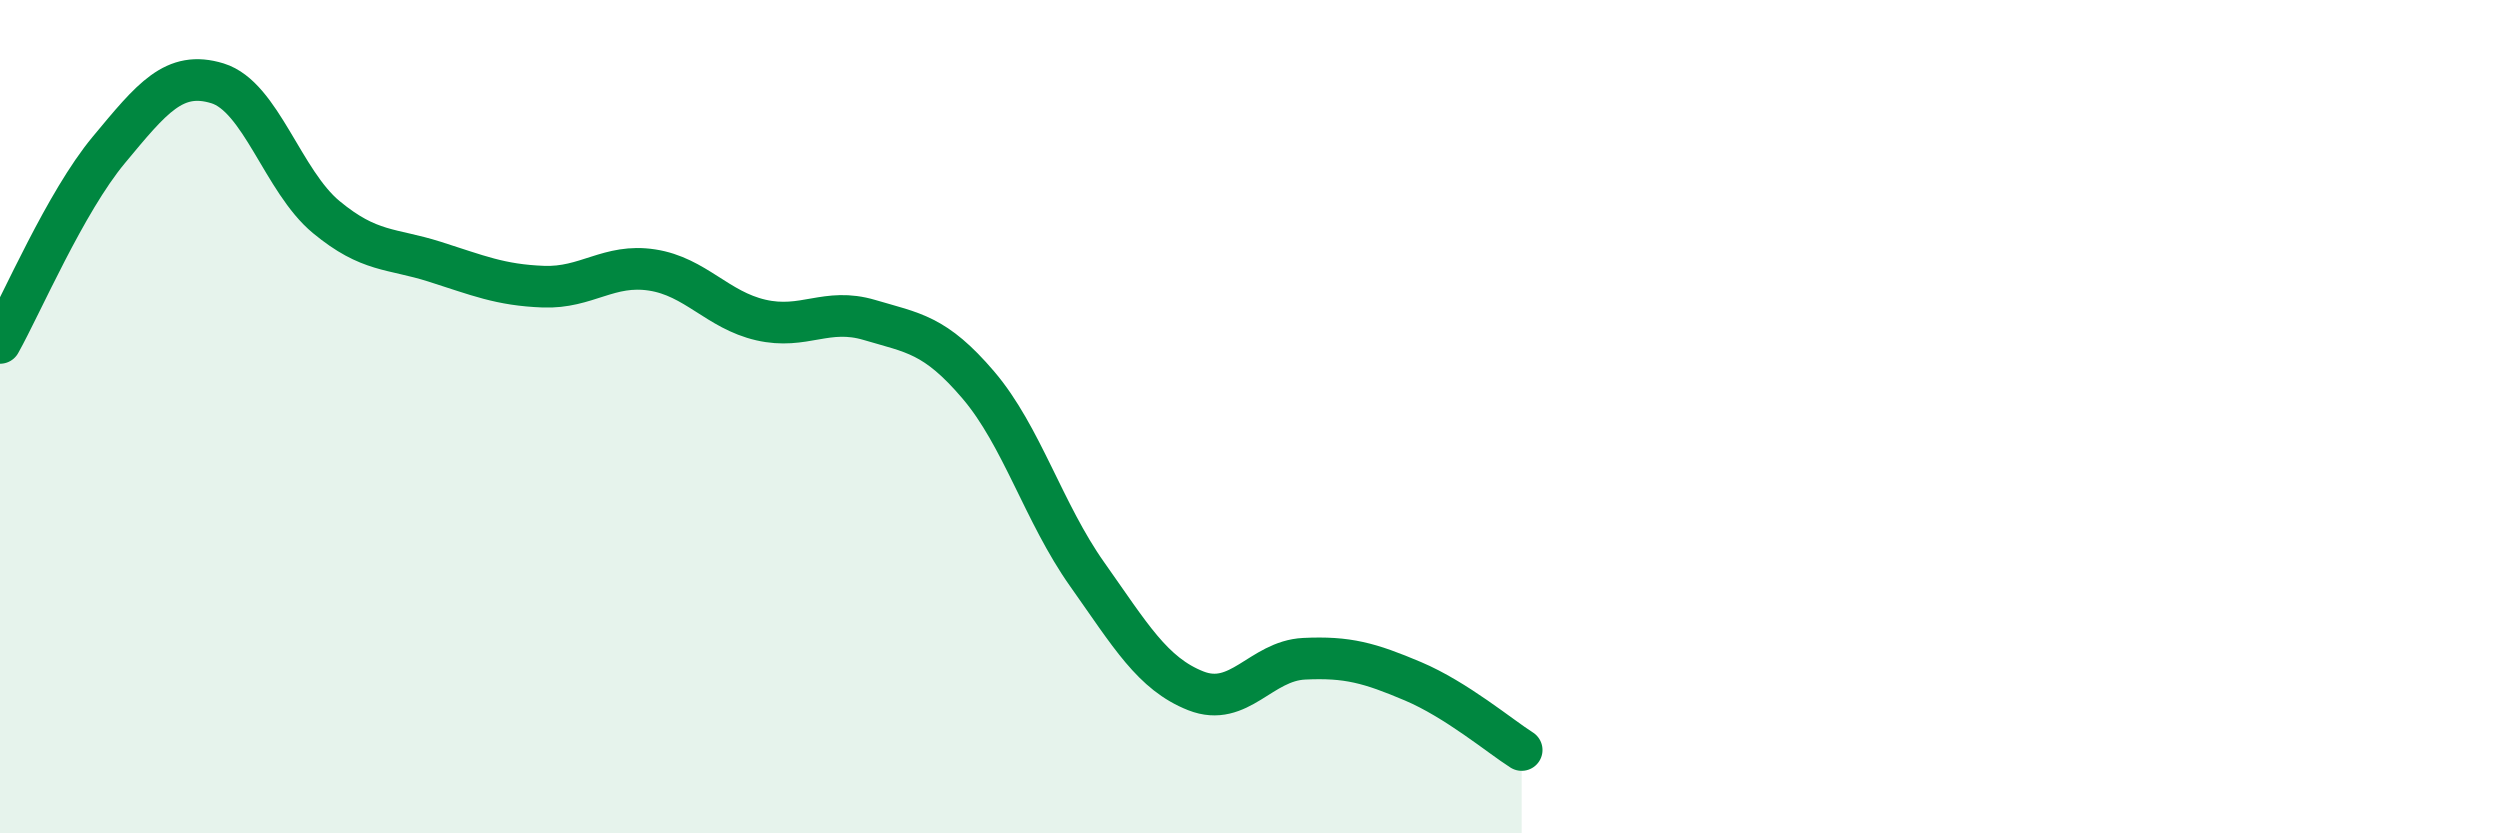
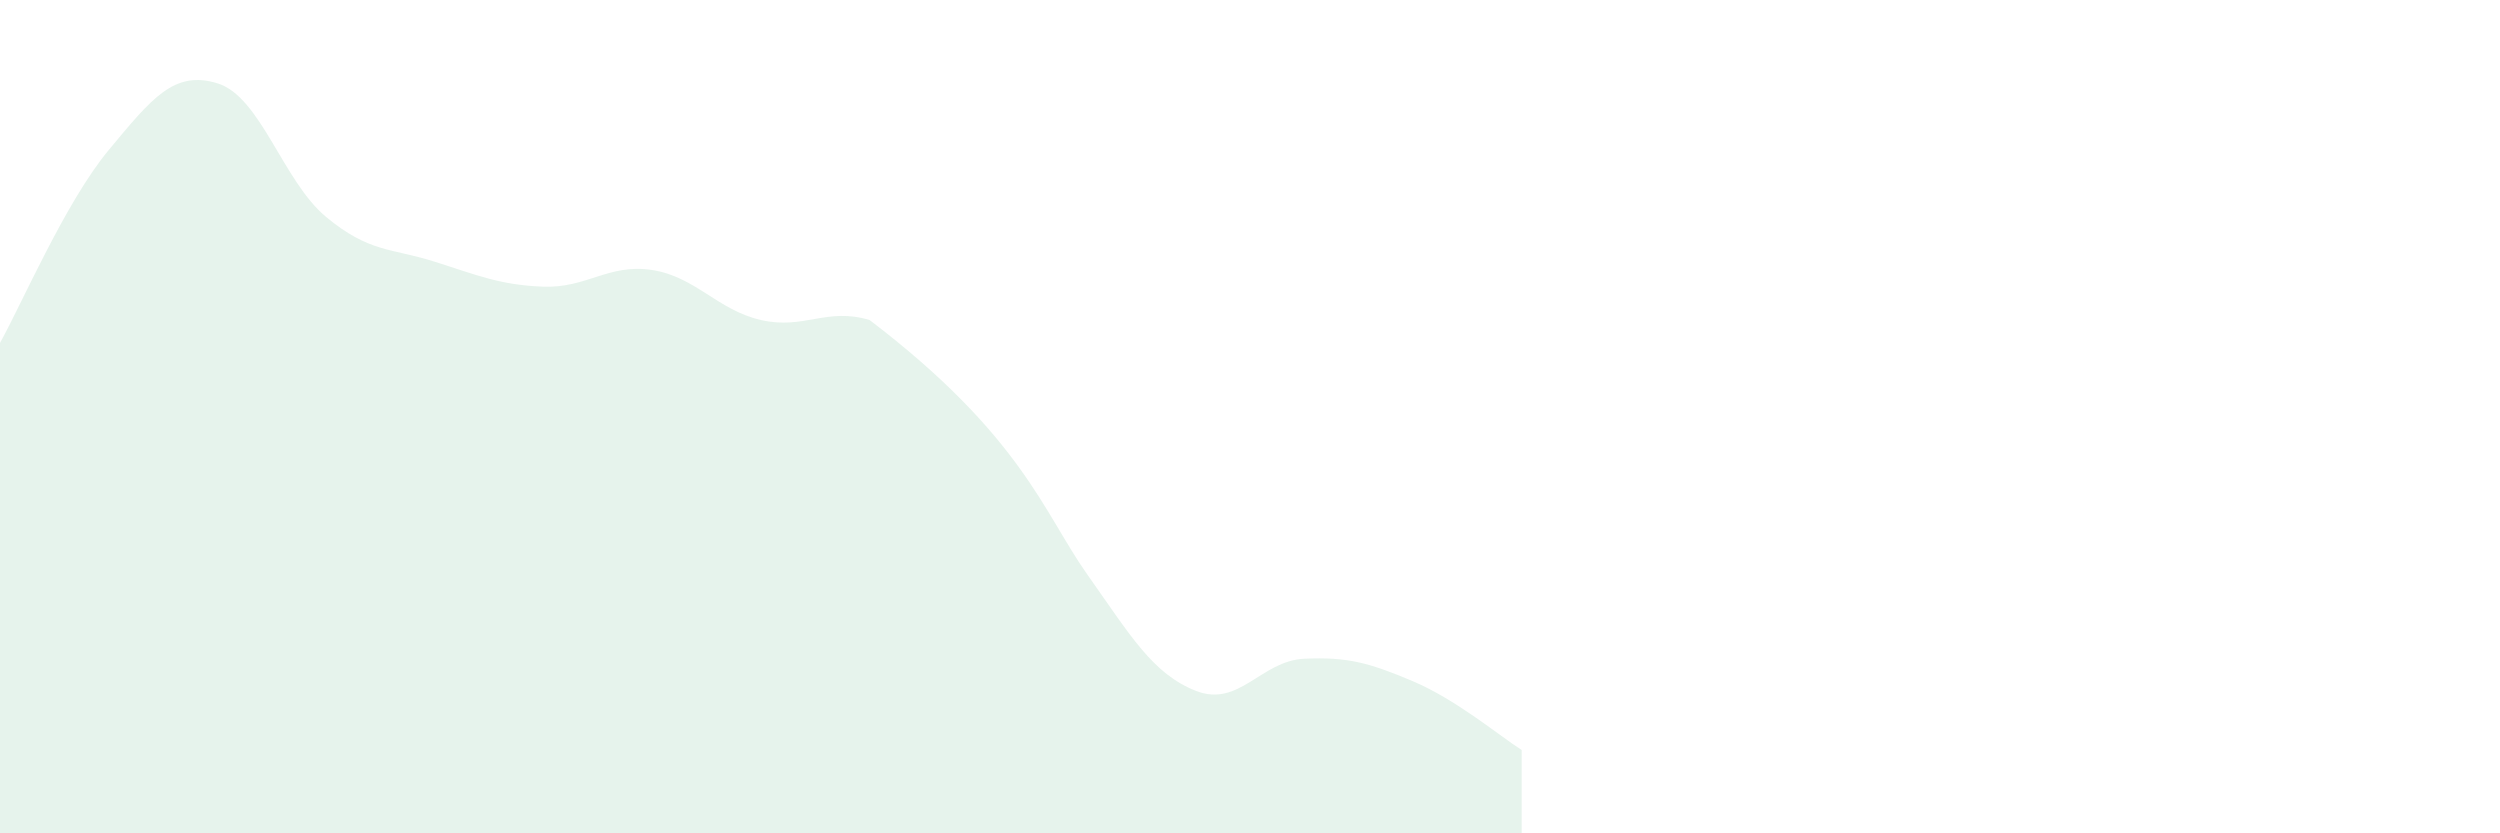
<svg xmlns="http://www.w3.org/2000/svg" width="60" height="20" viewBox="0 0 60 20">
-   <path d="M 0,8.23 C 0.52,7.3 1.57,4.85 2.61,3.6 C 3.65,2.35 4.18,1.68 5.22,2 C 6.26,2.32 6.79,4.35 7.83,5.21 C 8.87,6.07 9.39,5.95 10.43,6.28 C 11.47,6.61 12,6.84 13.04,6.88 C 14.08,6.92 14.61,6.32 15.65,6.48 C 16.69,6.64 17.22,7.44 18.26,7.68 C 19.3,7.92 19.83,7.37 20.87,7.68 C 21.91,7.99 22.44,8.02 23.48,9.24 C 24.52,10.46 25.05,12.31 26.09,13.78 C 27.13,15.25 27.66,16.17 28.7,16.58 C 29.74,16.99 30.26,15.86 31.3,15.81 C 32.34,15.76 32.87,15.91 33.91,16.35 C 34.95,16.79 36,17.67 36.52,18L36.52 20L0 20Z" fill="#008740" opacity="0.1" stroke-linecap="round" stroke-linejoin="round" />
-   <path d="M 0,8.23 C 0.52,7.3 1.57,4.85 2.61,3.6 C 3.65,2.35 4.18,1.68 5.22,2 C 6.26,2.32 6.79,4.35 7.83,5.21 C 8.87,6.07 9.39,5.95 10.43,6.28 C 11.47,6.61 12,6.84 13.04,6.88 C 14.08,6.92 14.61,6.32 15.65,6.48 C 16.69,6.64 17.22,7.44 18.26,7.68 C 19.3,7.92 19.83,7.37 20.87,7.68 C 21.91,7.99 22.44,8.02 23.48,9.24 C 24.52,10.46 25.05,12.31 26.09,13.78 C 27.13,15.25 27.66,16.17 28.7,16.58 C 29.74,16.99 30.26,15.86 31.3,15.81 C 32.34,15.76 32.87,15.91 33.91,16.35 C 34.95,16.79 36,17.67 36.52,18" stroke="#008740" stroke-width="1" fill="none" stroke-linecap="round" stroke-linejoin="round" />
+   <path d="M 0,8.23 C 0.52,7.3 1.57,4.85 2.61,3.6 C 3.65,2.35 4.18,1.68 5.22,2 C 6.26,2.32 6.79,4.35 7.83,5.21 C 8.87,6.07 9.39,5.95 10.43,6.28 C 11.47,6.61 12,6.84 13.04,6.88 C 14.08,6.92 14.61,6.32 15.65,6.48 C 16.69,6.64 17.22,7.44 18.26,7.68 C 19.3,7.92 19.83,7.37 20.87,7.68 C 24.52,10.46 25.05,12.31 26.09,13.78 C 27.13,15.25 27.66,16.17 28.7,16.58 C 29.74,16.99 30.26,15.86 31.3,15.81 C 32.34,15.76 32.87,15.91 33.91,16.35 C 34.95,16.79 36,17.67 36.52,18L36.52 20L0 20Z" fill="#008740" opacity="0.1" stroke-linecap="round" stroke-linejoin="round" />
</svg>